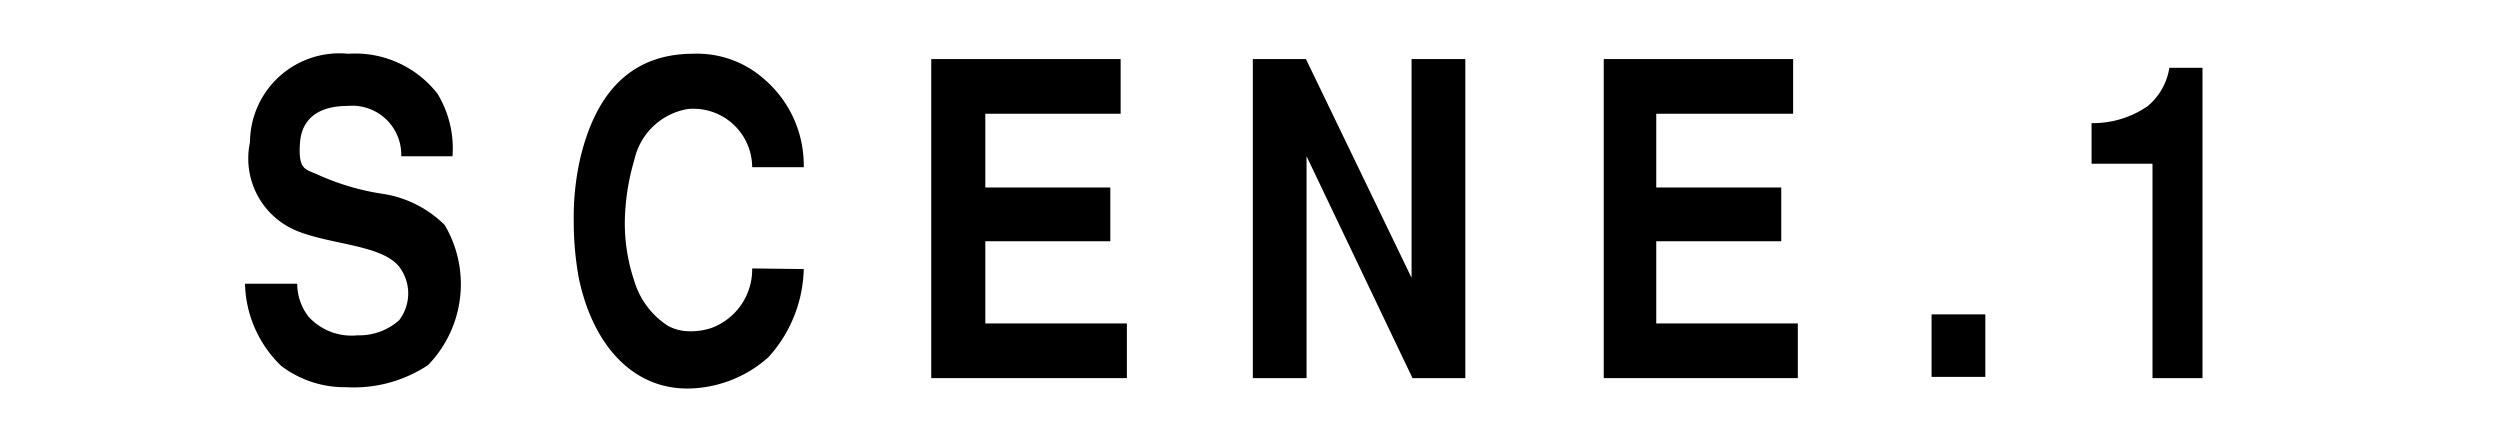
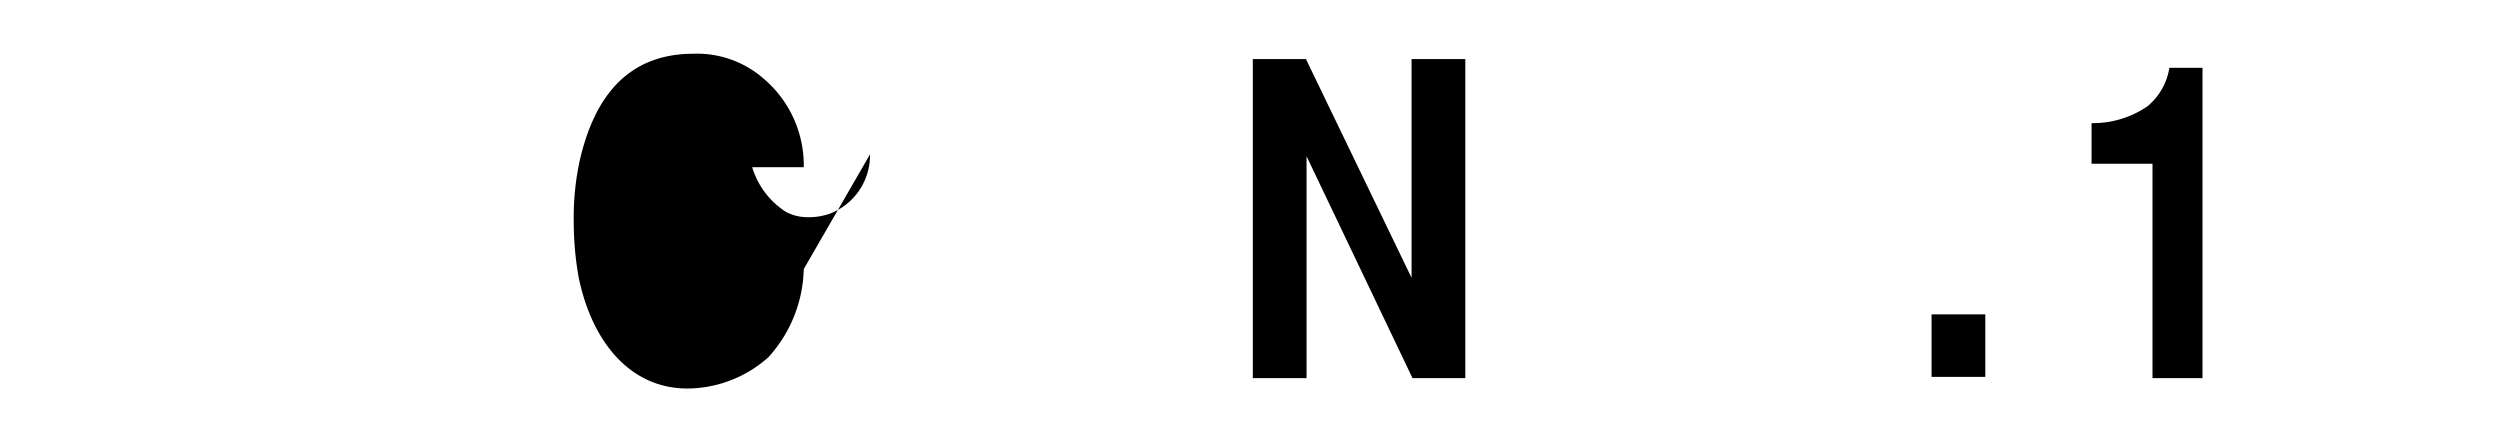
<svg xmlns="http://www.w3.org/2000/svg" viewBox="0 0 80 14">
  <defs>
    <style>.cls-1{fill:none;}</style>
  </defs>
  <title>アセット 12</title>
  <g id="レイヤー_2" data-name="レイヤー 2">
    <g id="contents">
-       <path d="M12.84,5a1.57,1.57,0,0,0-1.72-1.61c-.84,0-1.46.34-1.52,1.18s.15.84.53,1a7.78,7.78,0,0,0,2.1.63,3.58,3.58,0,0,1,2,1,3.72,3.72,0,0,1-.53,4.48,4.28,4.28,0,0,1-2.62.71A3.35,3.35,0,0,1,9,11.71,3.77,3.77,0,0,1,7.84,9.08H9.51a1.74,1.74,0,0,0,.36,1.05,1.86,1.86,0,0,0,1.57.6,1.92,1.92,0,0,0,1.33-.48,1.41,1.41,0,0,0,0-1.72c-.56-.7-2.21-.7-3.29-1.15A2.5,2.5,0,0,1,8,4.55a2.86,2.86,0,0,1,3.14-2.83A3.34,3.34,0,0,1,14,3a3.37,3.37,0,0,1,.48,2Z" />
-       <path d="M25.72,8.61a4.34,4.34,0,0,1-1.13,2.82,3.93,3.93,0,0,1-2.47,1c-1.85.07-3.15-1.38-3.6-3.54a10.07,10.07,0,0,1-.16-1.79,8.56,8.56,0,0,1,.2-2C19,3.22,20,1.72,22.19,1.72a3.23,3.23,0,0,1,2.25.8,3.63,3.63,0,0,1,1.28,2.83H24.07A1.88,1.88,0,0,0,22,3.49,2.11,2.11,0,0,0,20.3,5.11,7.42,7.42,0,0,0,20,6.88,5.78,5.78,0,0,0,20.3,9a2.58,2.58,0,0,0,1.08,1.43,1.46,1.46,0,0,0,.68.17,2.07,2.07,0,0,0,.72-.11,2,2,0,0,0,1.29-1.9Z" />
-       <path d="M35.86,1.89V3.64H31.53V6h4V7.72h-4v2.63h4.53V12.1H29.8V1.89Z" />
+       <path d="M25.72,8.61a4.34,4.34,0,0,1-1.13,2.82,3.93,3.93,0,0,1-2.47,1c-1.85.07-3.15-1.38-3.6-3.54a10.07,10.07,0,0,1-.16-1.79,8.56,8.56,0,0,1,.2-2C19,3.22,20,1.72,22.19,1.72a3.23,3.23,0,0,1,2.25.8,3.63,3.63,0,0,1,1.28,2.83H24.07a2.58,2.58,0,0,0,1.08,1.43,1.46,1.46,0,0,0,.68.17,2.07,2.07,0,0,0,.72-.11,2,2,0,0,0,1.29-1.9Z" />
      <path d="M41.79,1.89l3.38,7v-7h1.72V12.1H45.2L41.81,5V12.1H40.09V1.89Z" />
-       <path d="M57.38,1.89V3.64H53V6h4V7.72H53v2.63h4.53V12.1H51.32V1.89Z" />
      <path d="M61.81,10.06h1.72v2H61.81Z" />
      <path d="M70.48,12.1h-1.6V5.24H66.93V3.94a3.08,3.08,0,0,0,1.79-.54,2,2,0,0,0,.7-1.23h1.06Z" />
      <rect class="cls-1" width="80" height="14" />
    </g>
  </g>
</svg>